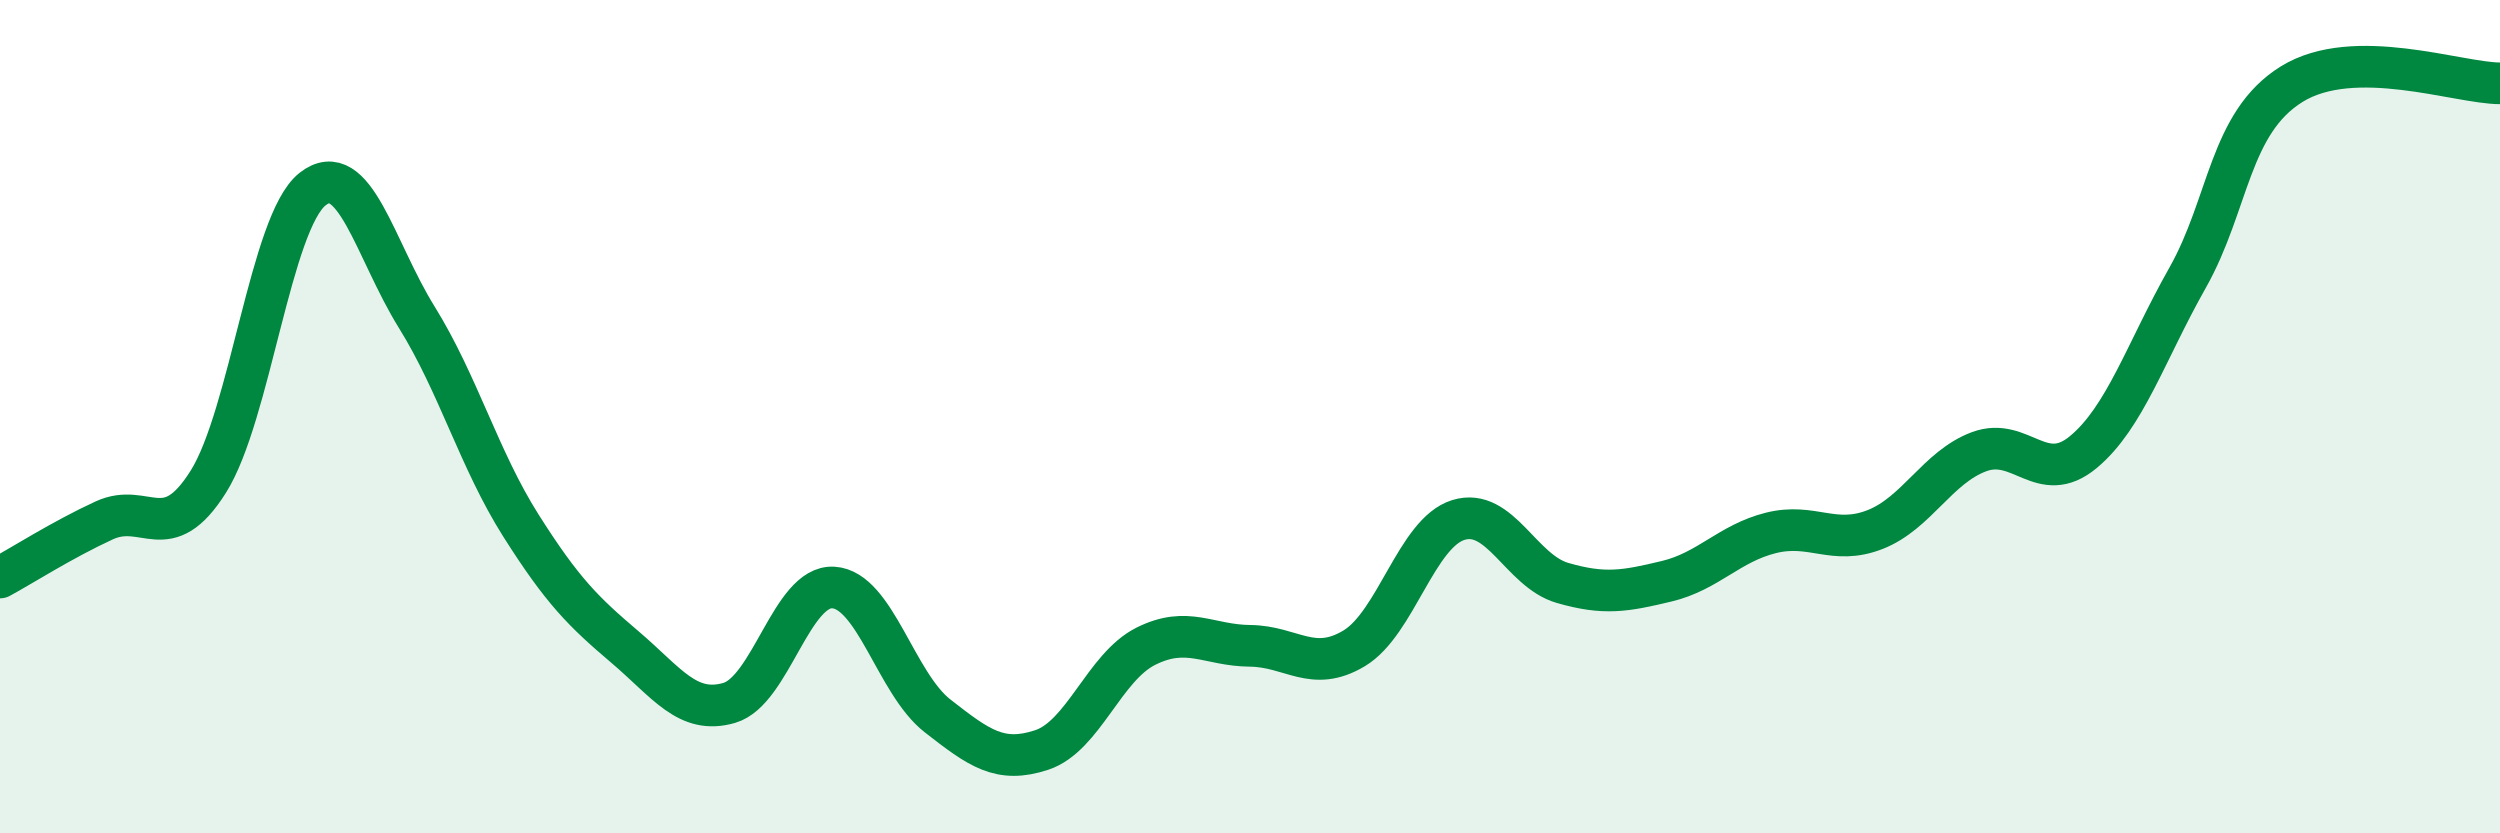
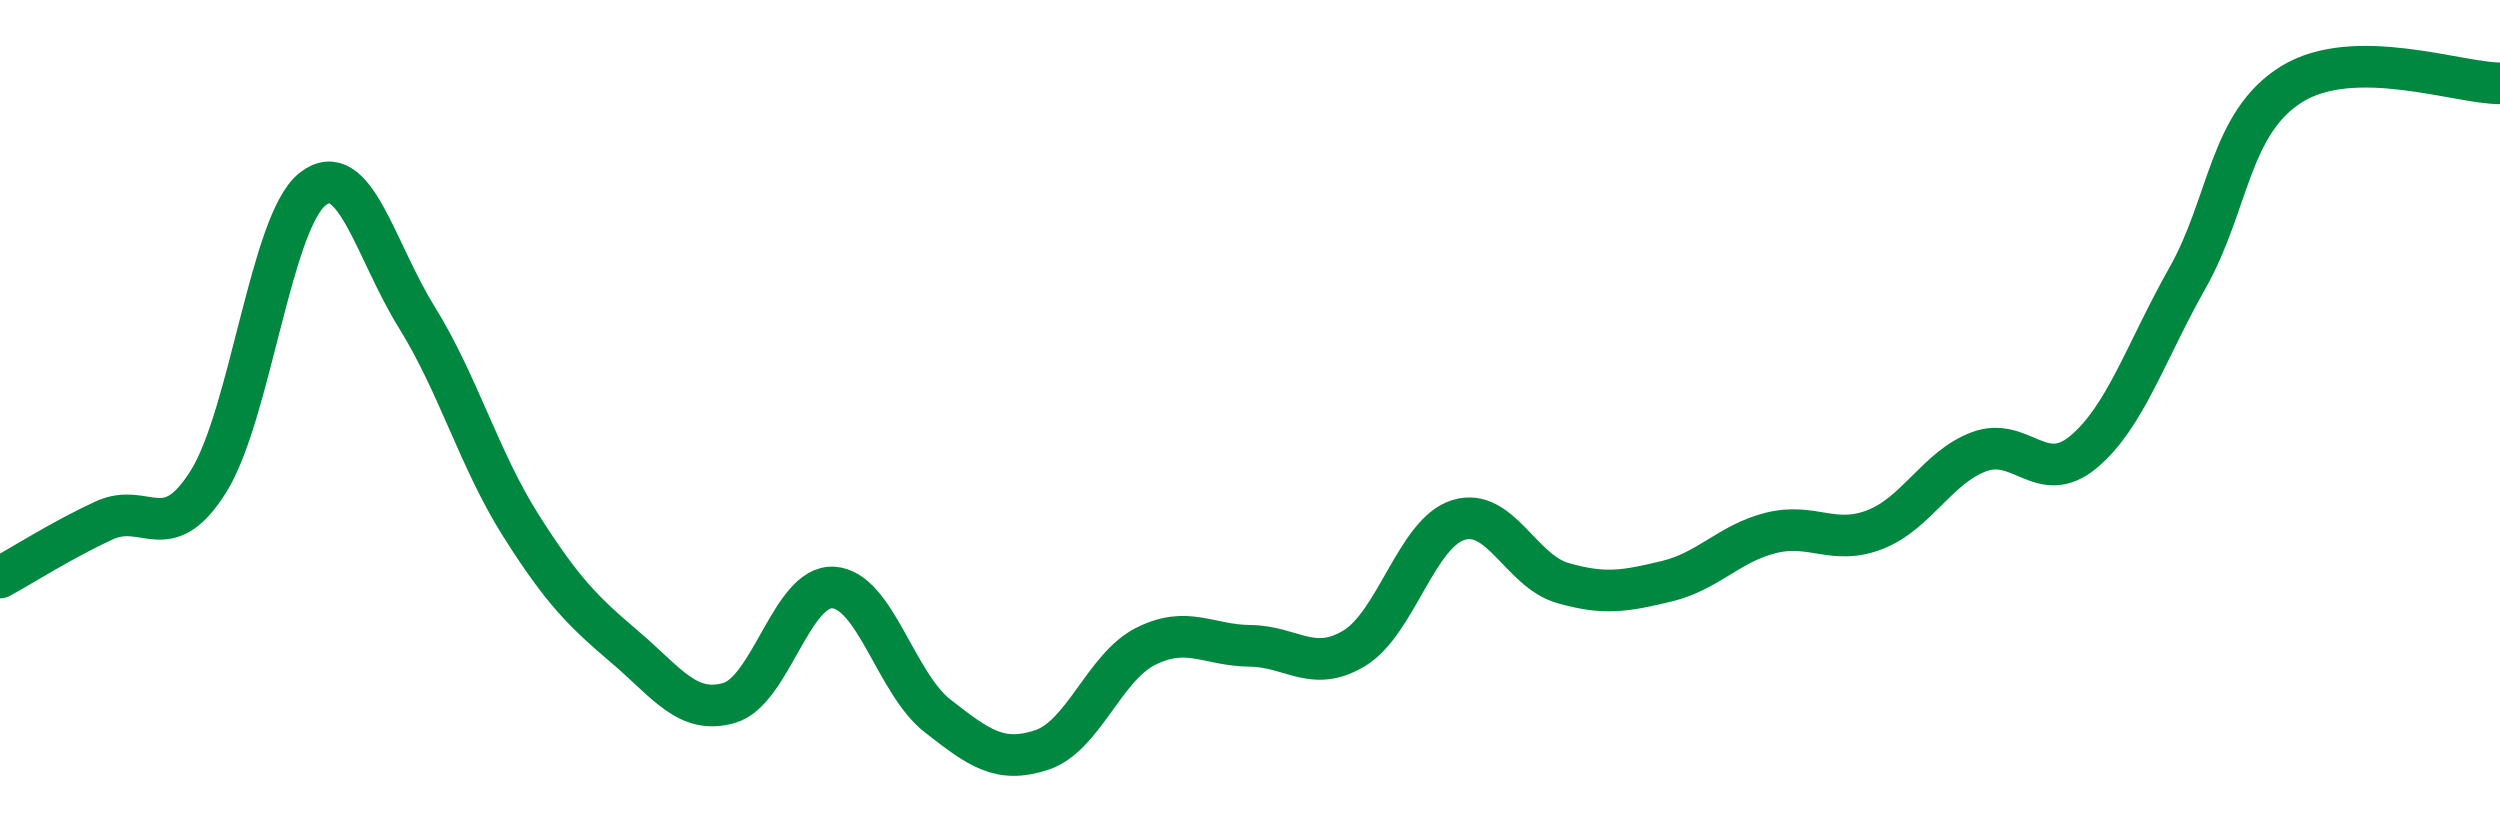
<svg xmlns="http://www.w3.org/2000/svg" width="60" height="20" viewBox="0 0 60 20">
-   <path d="M 0,13.86 C 0.5,13.59 1.5,12.95 2.5,12.49 C 3.5,12.03 4,13.15 5,11.56 C 6,9.97 6.5,5.33 7.5,4.54 C 8.5,3.75 9,6 10,7.61 C 11,9.22 11.5,11.03 12.5,12.61 C 13.5,14.19 14,14.68 15,15.53 C 16,16.38 16.5,17.16 17.5,16.87 C 18.5,16.58 19,14.04 20,14.1 C 21,14.16 21.5,16.4 22.5,17.18 C 23.5,17.96 24,18.33 25,18 C 26,17.67 26.5,16.01 27.5,15.51 C 28.5,15.01 29,15.49 30,15.5 C 31,15.51 31.5,16.16 32.5,15.56 C 33.5,14.96 34,12.79 35,12.48 C 36,12.17 36.5,13.7 37.5,13.99 C 38.5,14.28 39,14.19 40,13.95 C 41,13.71 41.5,13.04 42.5,12.79 C 43.5,12.54 44,13.1 45,12.71 C 46,12.32 46.5,11.21 47.5,10.84 C 48.5,10.47 49,11.68 50,10.85 C 51,10.02 51.5,8.44 52.5,6.67 C 53.5,4.9 53.5,2.95 55,2.02 C 56.5,1.09 59,2 60,2L60 20L0 20Z" fill="#008740" opacity="0.1" stroke-linecap="round" stroke-linejoin="round" />
  <path d="M 0,13.86 C 0.5,13.59 1.5,12.95 2.5,12.49 C 3.5,12.03 4,13.15 5,11.56 C 6,9.97 6.5,5.33 7.5,4.54 C 8.5,3.75 9,6 10,7.61 C 11,9.22 11.5,11.03 12.5,12.61 C 13.5,14.19 14,14.68 15,15.53 C 16,16.38 16.5,17.16 17.5,16.87 C 18.5,16.58 19,14.04 20,14.1 C 21,14.16 21.5,16.4 22.5,17.18 C 23.5,17.96 24,18.33 25,18 C 26,17.67 26.5,16.01 27.5,15.51 C 28.5,15.01 29,15.49 30,15.5 C 31,15.51 31.5,16.16 32.5,15.56 C 33.5,14.96 34,12.79 35,12.48 C 36,12.17 36.5,13.7 37.5,13.99 C 38.5,14.28 39,14.19 40,13.95 C 41,13.71 41.5,13.04 42.5,12.79 C 43.5,12.54 44,13.1 45,12.71 C 46,12.32 46.5,11.21 47.5,10.84 C 48.5,10.47 49,11.68 50,10.85 C 51,10.02 51.5,8.44 52.5,6.67 C 53.5,4.9 53.5,2.95 55,2.02 C 56.5,1.09 59,2 60,2" stroke="#008740" stroke-width="1" fill="none" stroke-linecap="round" stroke-linejoin="round" />
</svg>